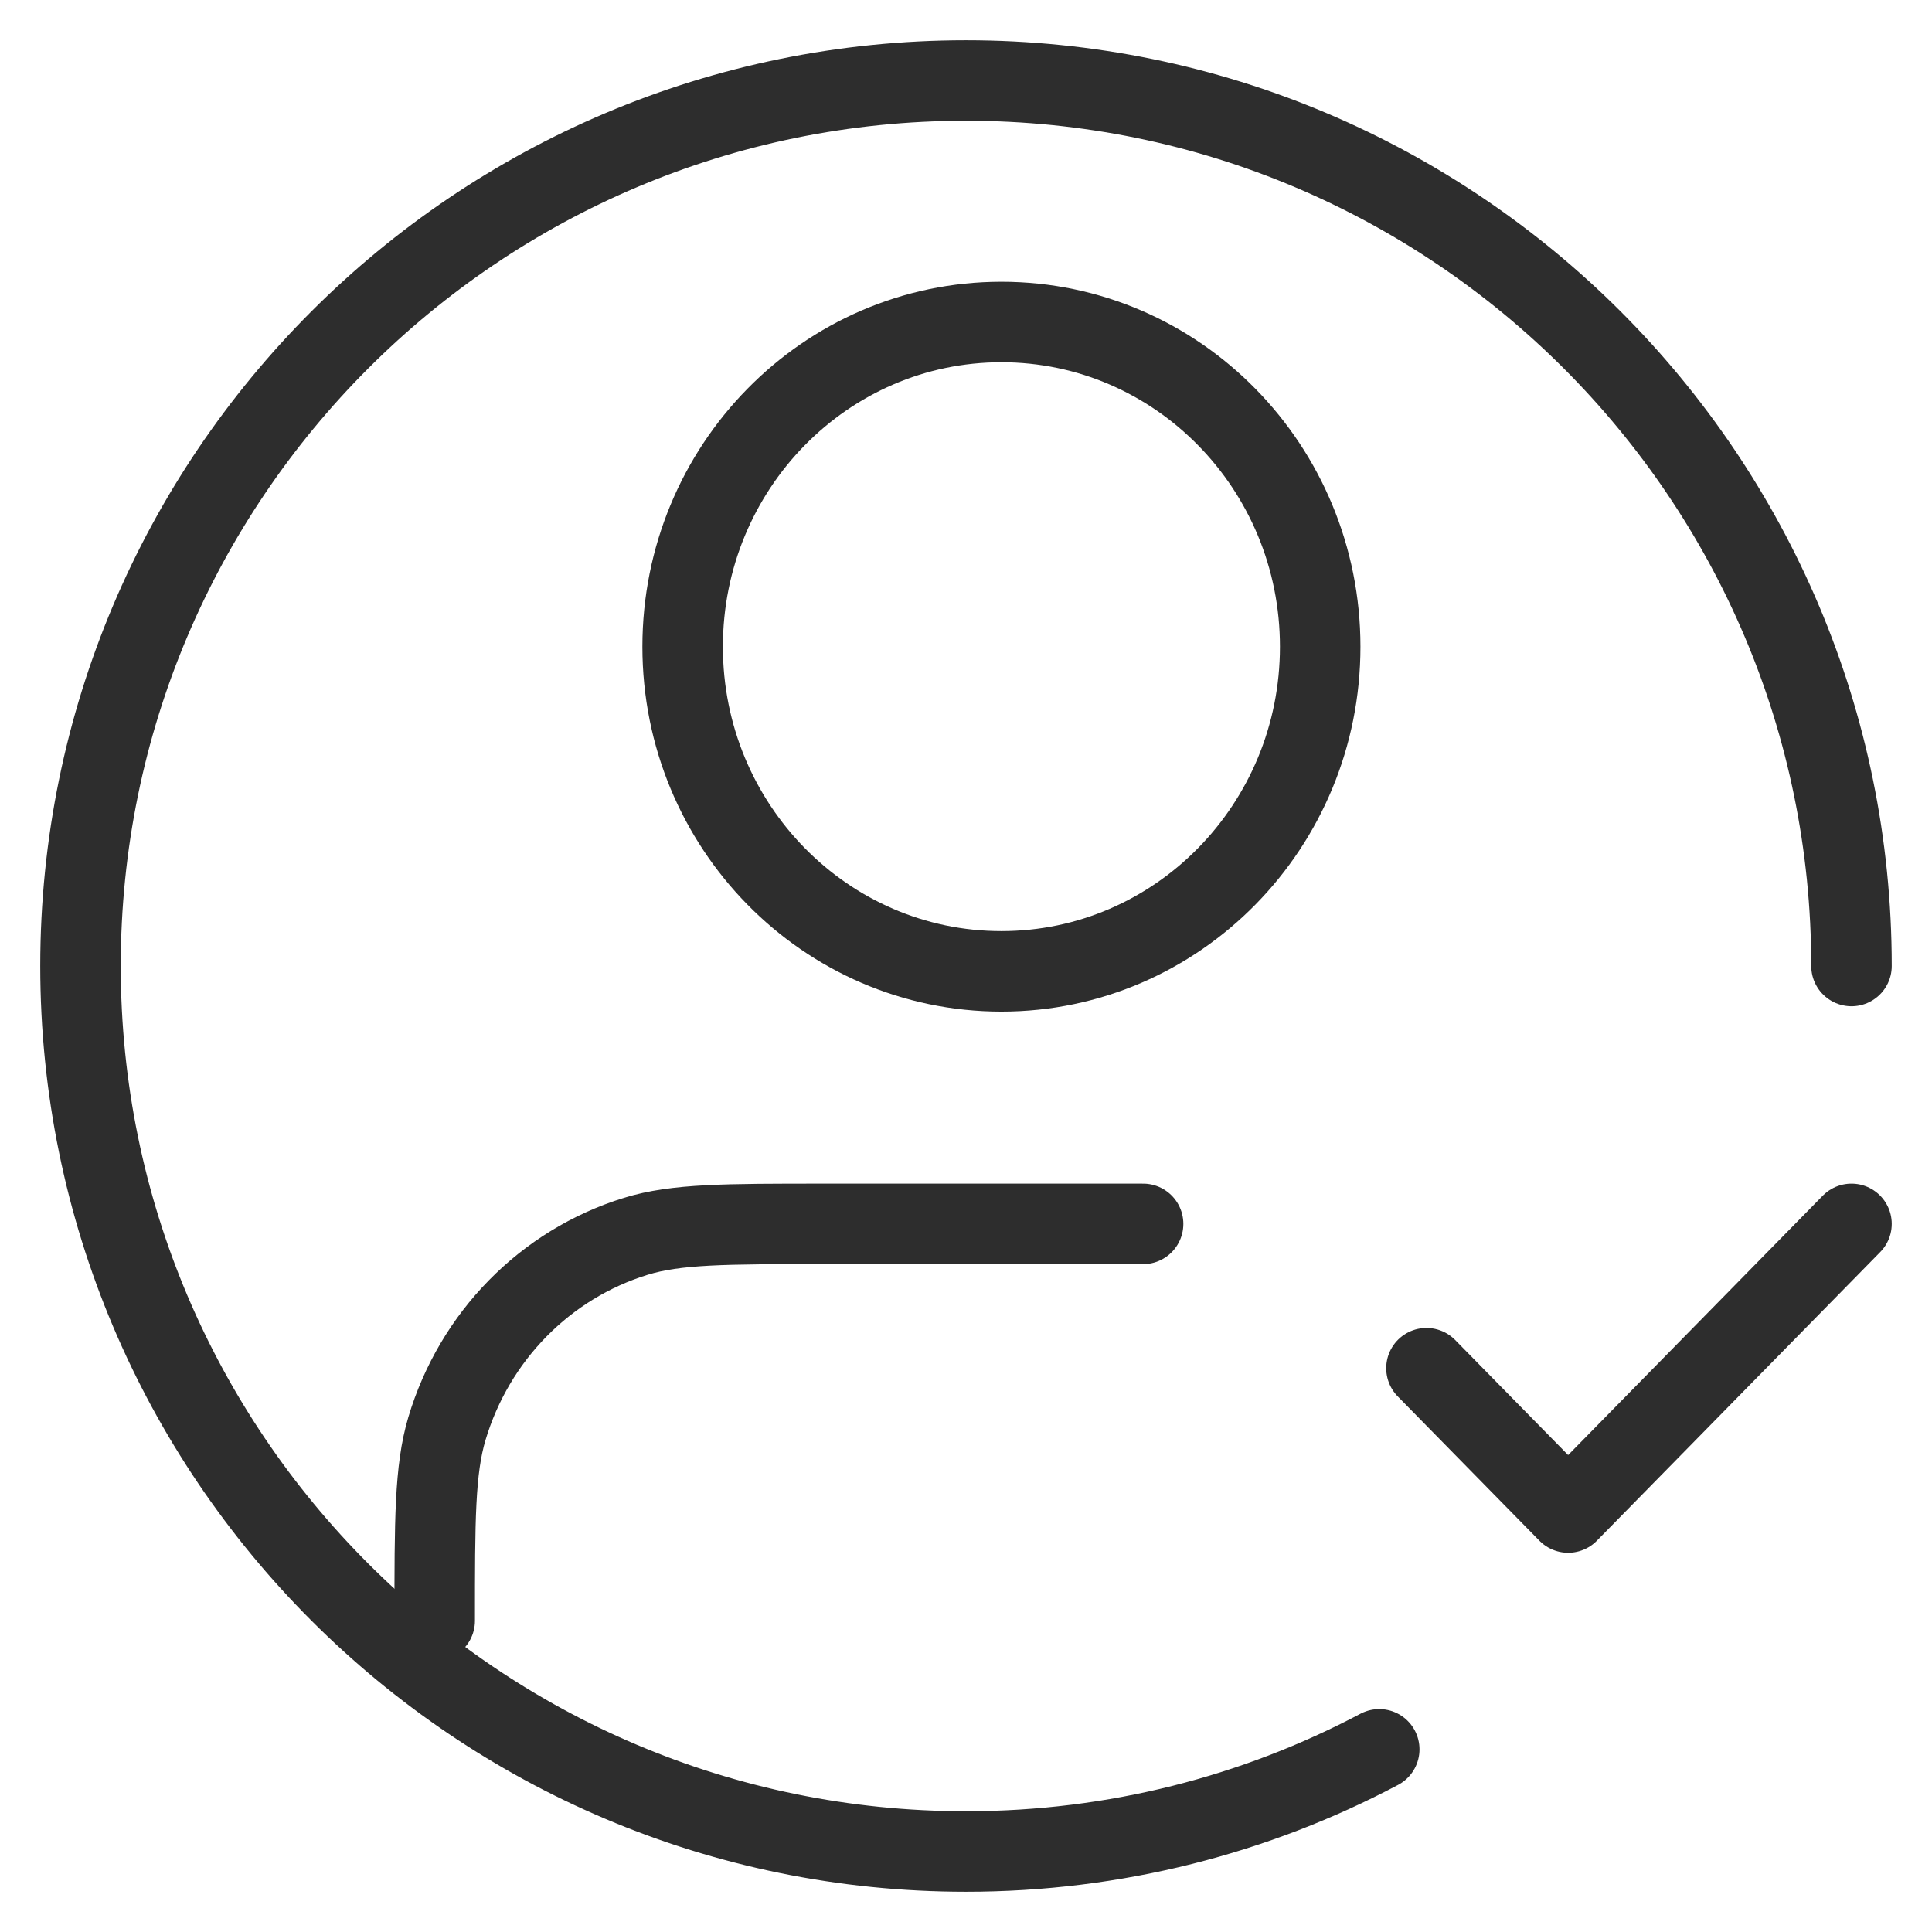
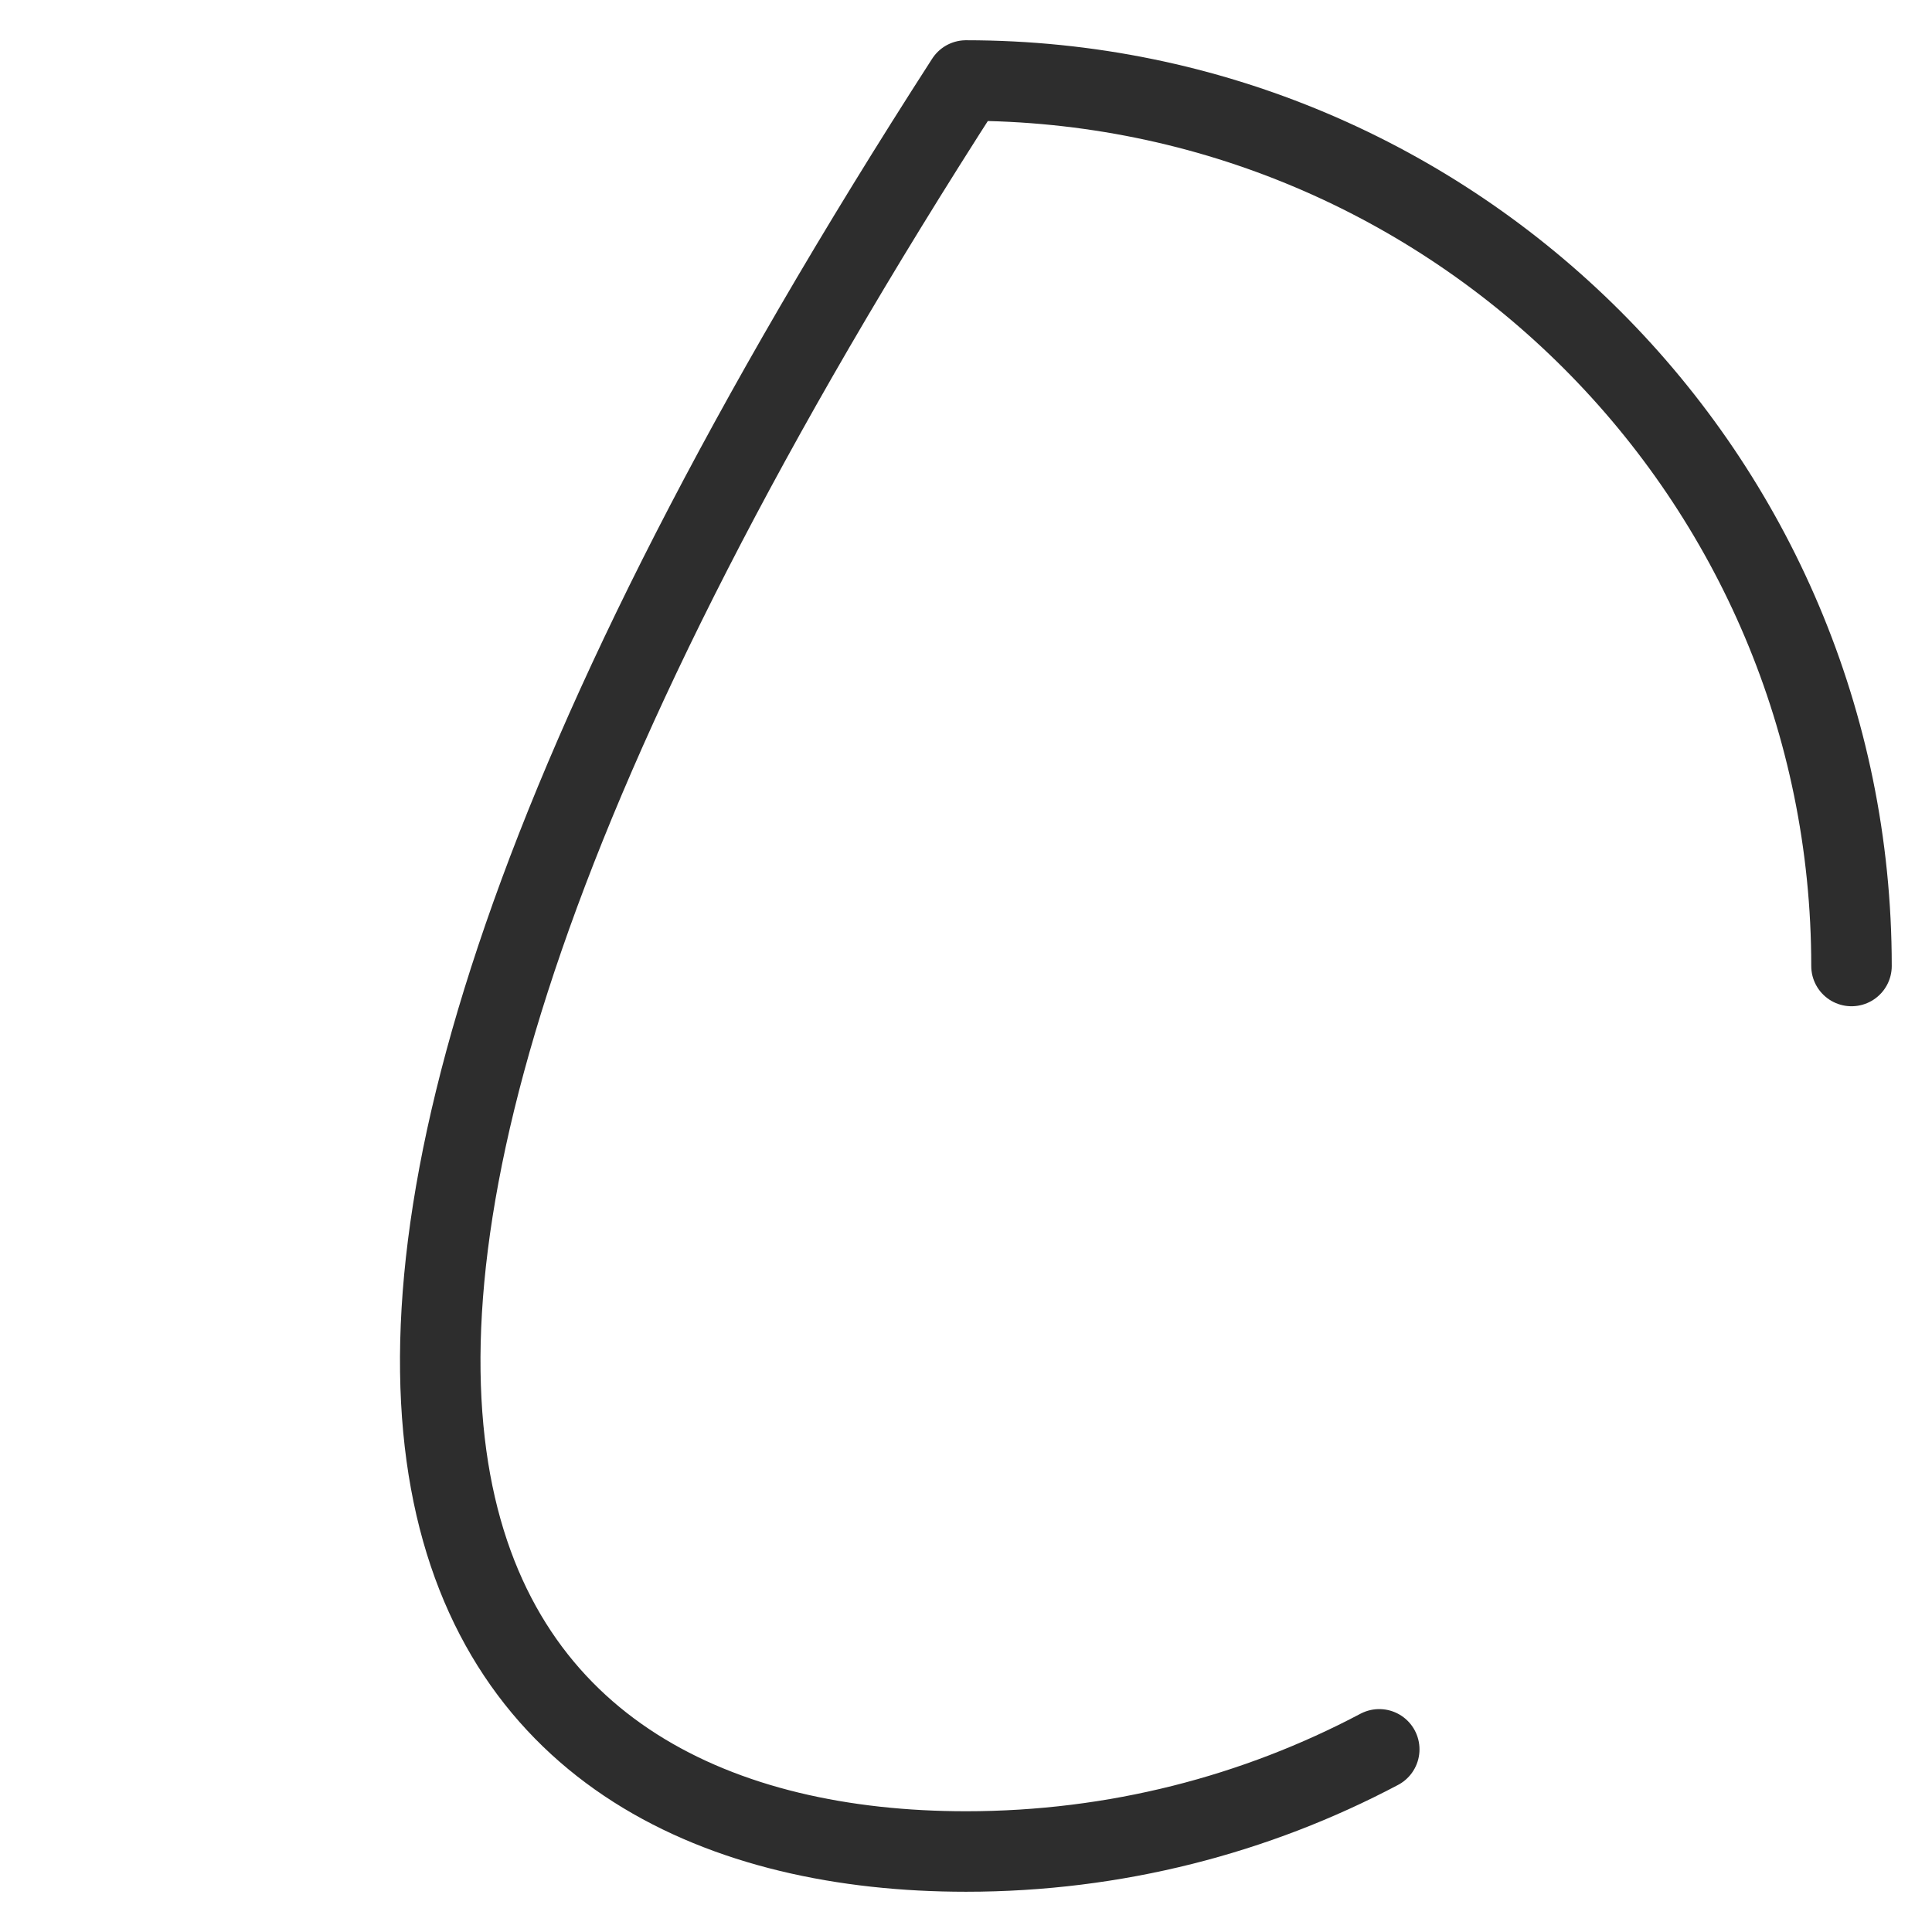
<svg xmlns="http://www.w3.org/2000/svg" width="48" height="48" viewBox="0 0 48 48" fill="none">
-   <path d="M28.4 30.407H20.48C18.024 30.407 16.796 30.407 15.796 30.716C13.546 31.411 11.786 33.205 11.103 35.496C10.8 36.514 10.8 37.765 10.8 40.267M35.44 33.993L38.96 37.578L46 30.407M32.8 16.067C32.8 20.522 29.254 24.133 24.88 24.133C20.506 24.133 16.96 20.522 16.96 16.067C16.96 11.612 20.506 8 24.88 8C29.254 8 32.8 11.612 32.8 16.067Z" stroke="#2D2D2D" stroke-width="2" stroke-linecap="round" stroke-linejoin="round" />
-   <path d="M46 24C46 11.85 36.15 2 24 2C11.85 2 2 11.85 2 24C2 36.15 11.85 46 24 46C27.708 46 31.202 45.083 34.267 43.462" stroke="#2D2D2D" stroke-width="2" stroke-linecap="round" stroke-linejoin="round" />
+   <path d="M46 24C46 11.85 36.15 2 24 2C2 36.15 11.85 46 24 46C27.708 46 31.202 45.083 34.267 43.462" stroke="#2D2D2D" stroke-width="2" stroke-linecap="round" stroke-linejoin="round" />
</svg>